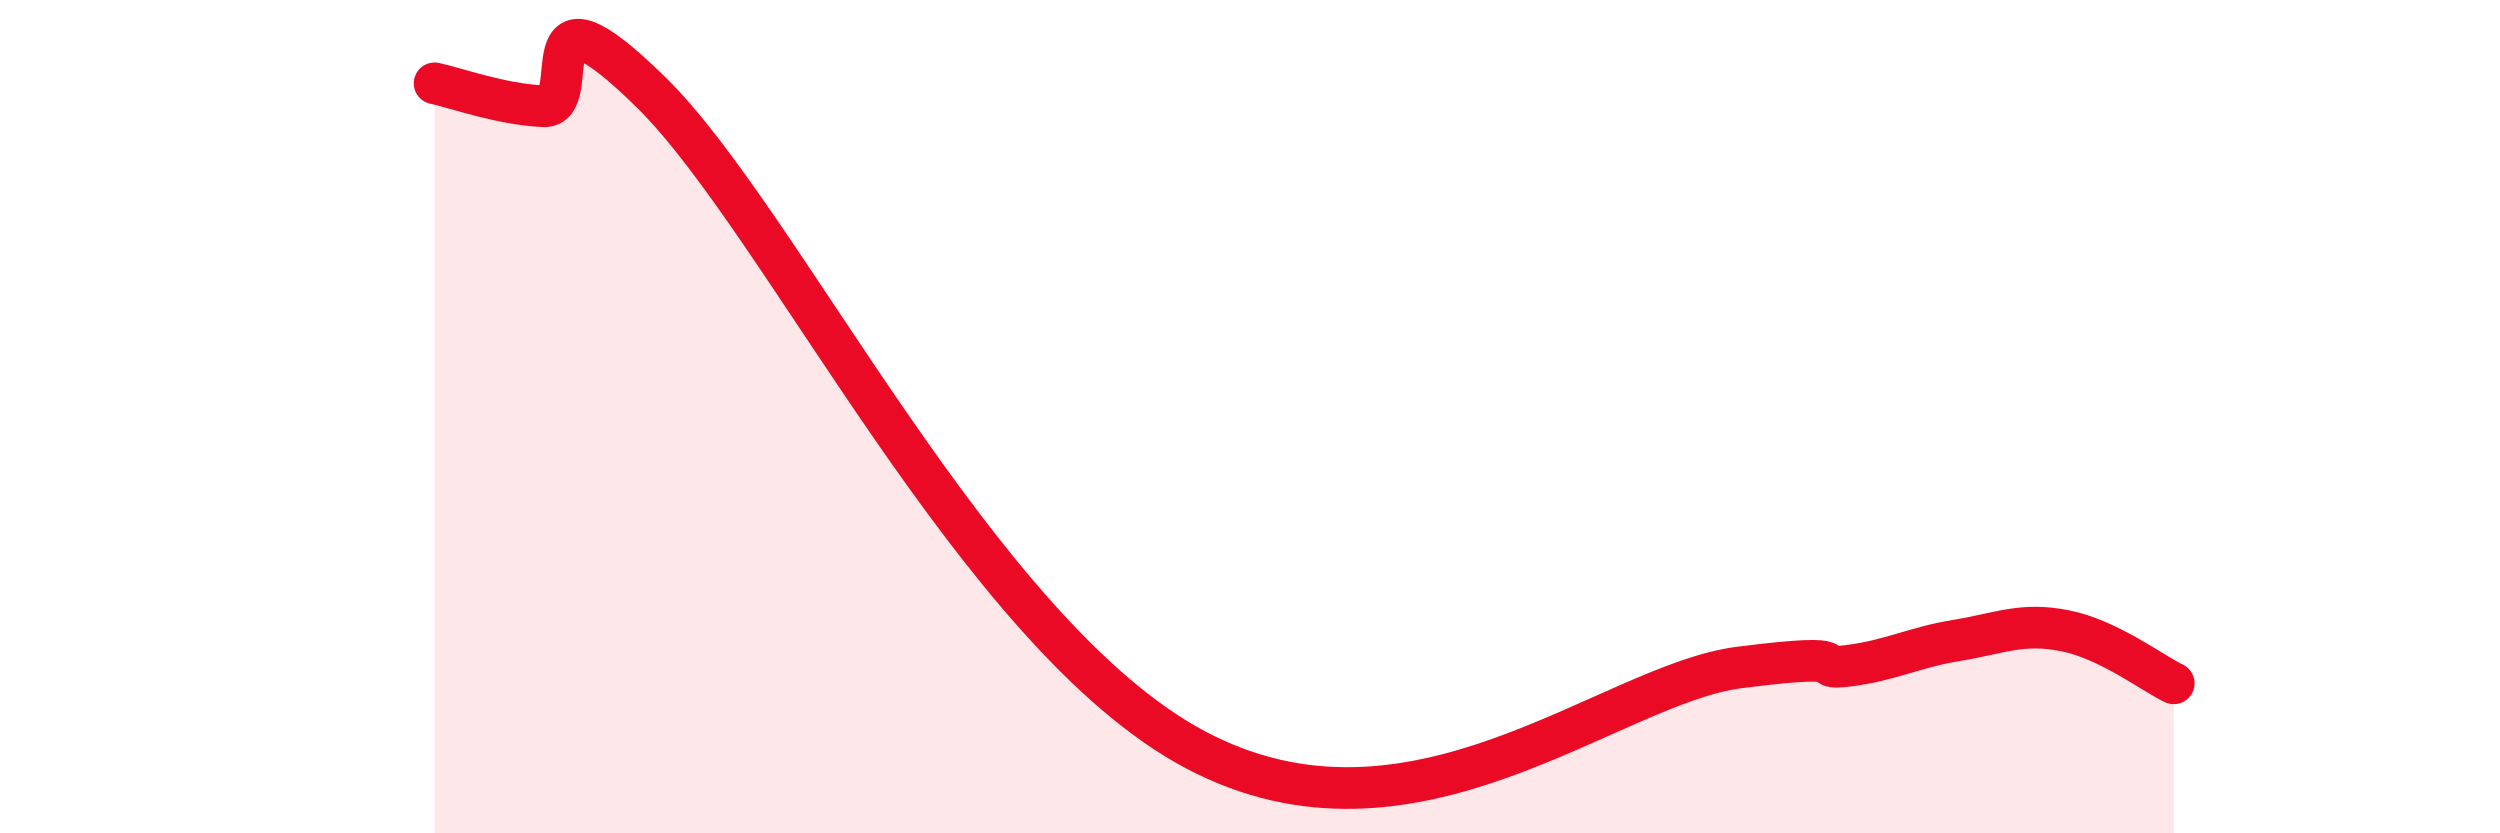
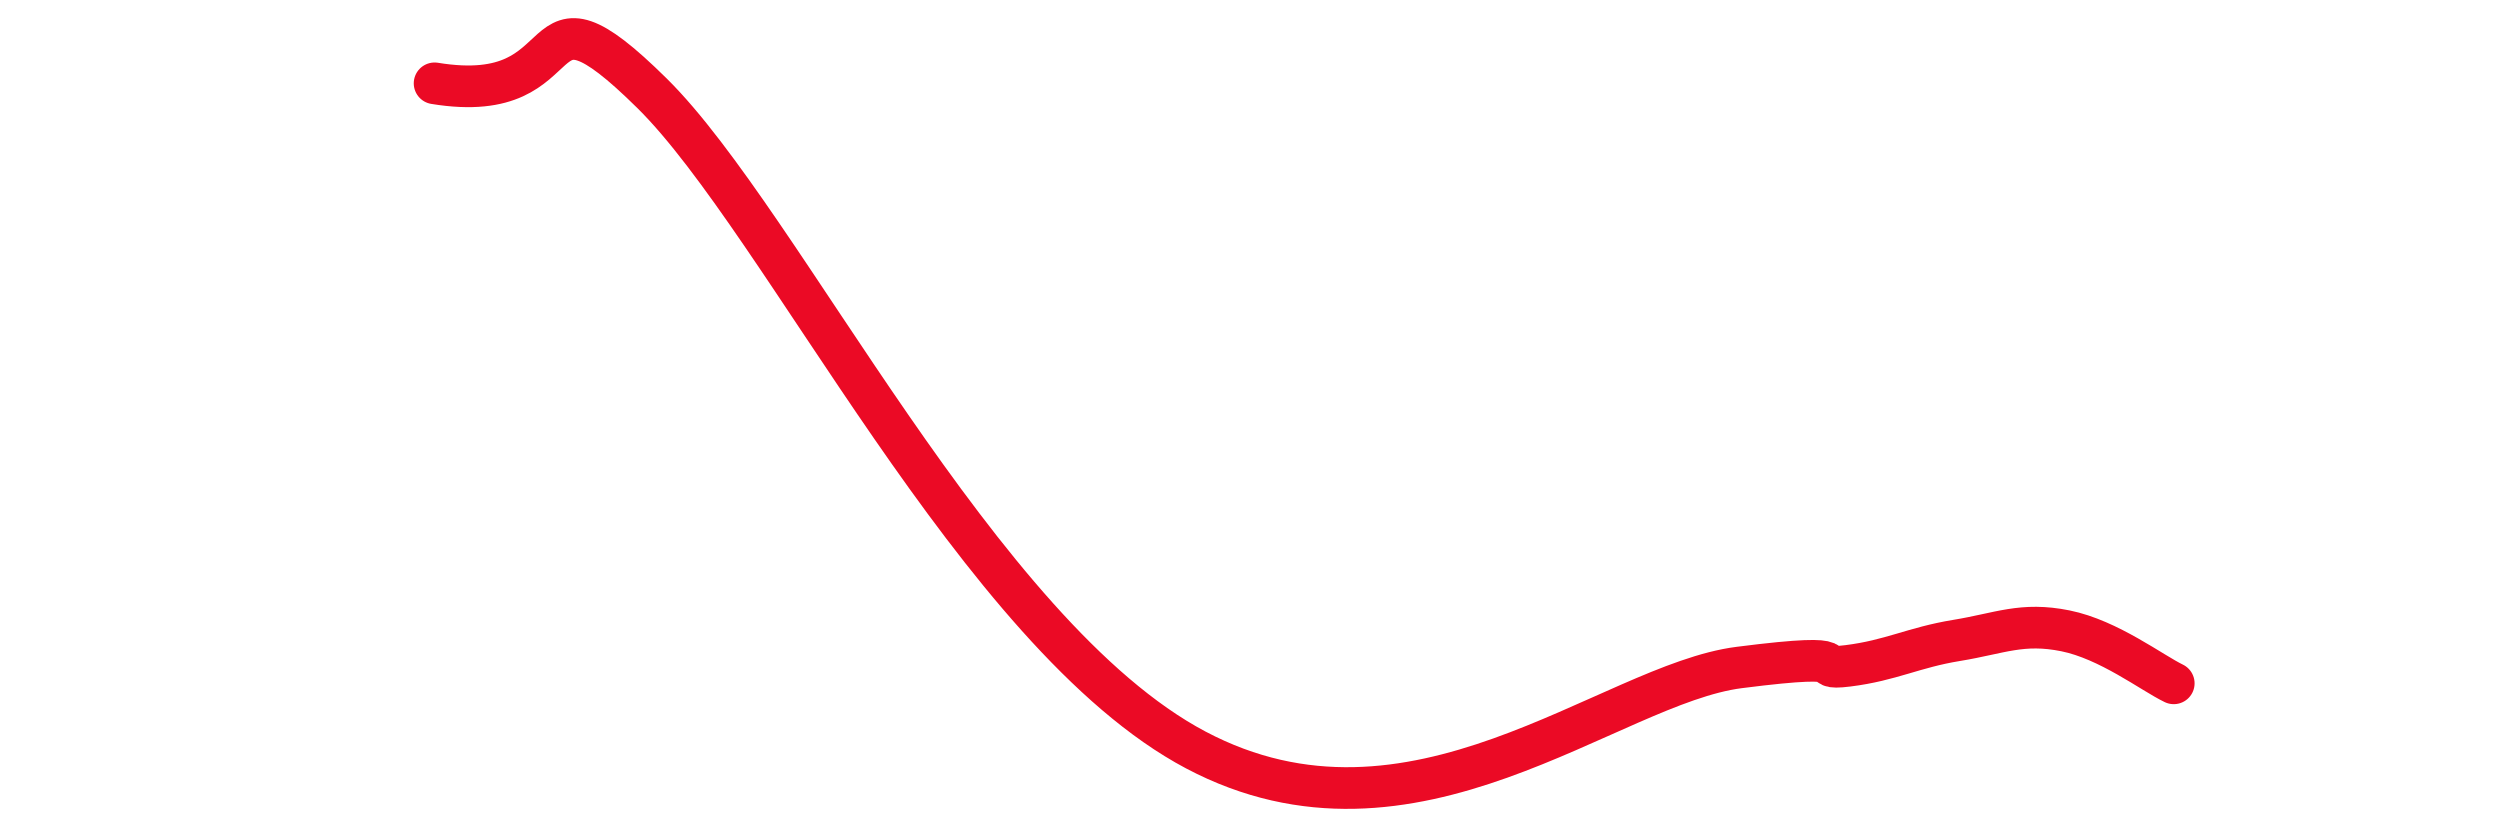
<svg xmlns="http://www.w3.org/2000/svg" width="60" height="20" viewBox="0 0 60 20">
-   <path d="M 10.43,2 C 10.95,2.11 12,2.5 13.04,2.55 C 14.08,2.6 12.52,-0.85 15.65,2.24 C 18.78,5.33 23.48,15.24 28.7,18 C 33.92,20.76 38.61,16.42 41.74,16.02 C 44.87,15.62 43.31,16.11 44.35,15.98 C 45.39,15.85 45.92,15.54 46.96,15.37 C 48,15.2 48.53,14.93 49.57,15.14 C 50.61,15.35 51.65,16.15 52.17,16.4L52.17 20L10.43 20Z" fill="#EB0A25" opacity="0.1" stroke-linecap="round" stroke-linejoin="round" />
-   <path d="M 10.43,2 C 10.95,2.11 12,2.5 13.04,2.55 C 14.08,2.6 12.52,-0.85 15.65,2.24 C 18.78,5.33 23.48,15.24 28.7,18 C 33.92,20.76 38.61,16.42 41.74,16.02 C 44.87,15.62 43.31,16.11 44.35,15.98 C 45.39,15.85 45.92,15.54 46.96,15.37 C 48,15.2 48.53,14.93 49.57,15.14 C 50.61,15.35 51.65,16.15 52.17,16.4" stroke="#EB0A25" stroke-width="1" fill="none" stroke-linecap="round" stroke-linejoin="round" />
+   <path d="M 10.43,2 C 14.08,2.6 12.52,-0.85 15.65,2.24 C 18.78,5.33 23.48,15.24 28.7,18 C 33.92,20.76 38.61,16.42 41.74,16.02 C 44.87,15.62 43.31,16.11 44.35,15.98 C 45.39,15.85 45.92,15.54 46.96,15.37 C 48,15.2 48.53,14.93 49.57,15.14 C 50.61,15.35 51.65,16.15 52.17,16.4" stroke="#EB0A25" stroke-width="1" fill="none" stroke-linecap="round" stroke-linejoin="round" />
</svg>